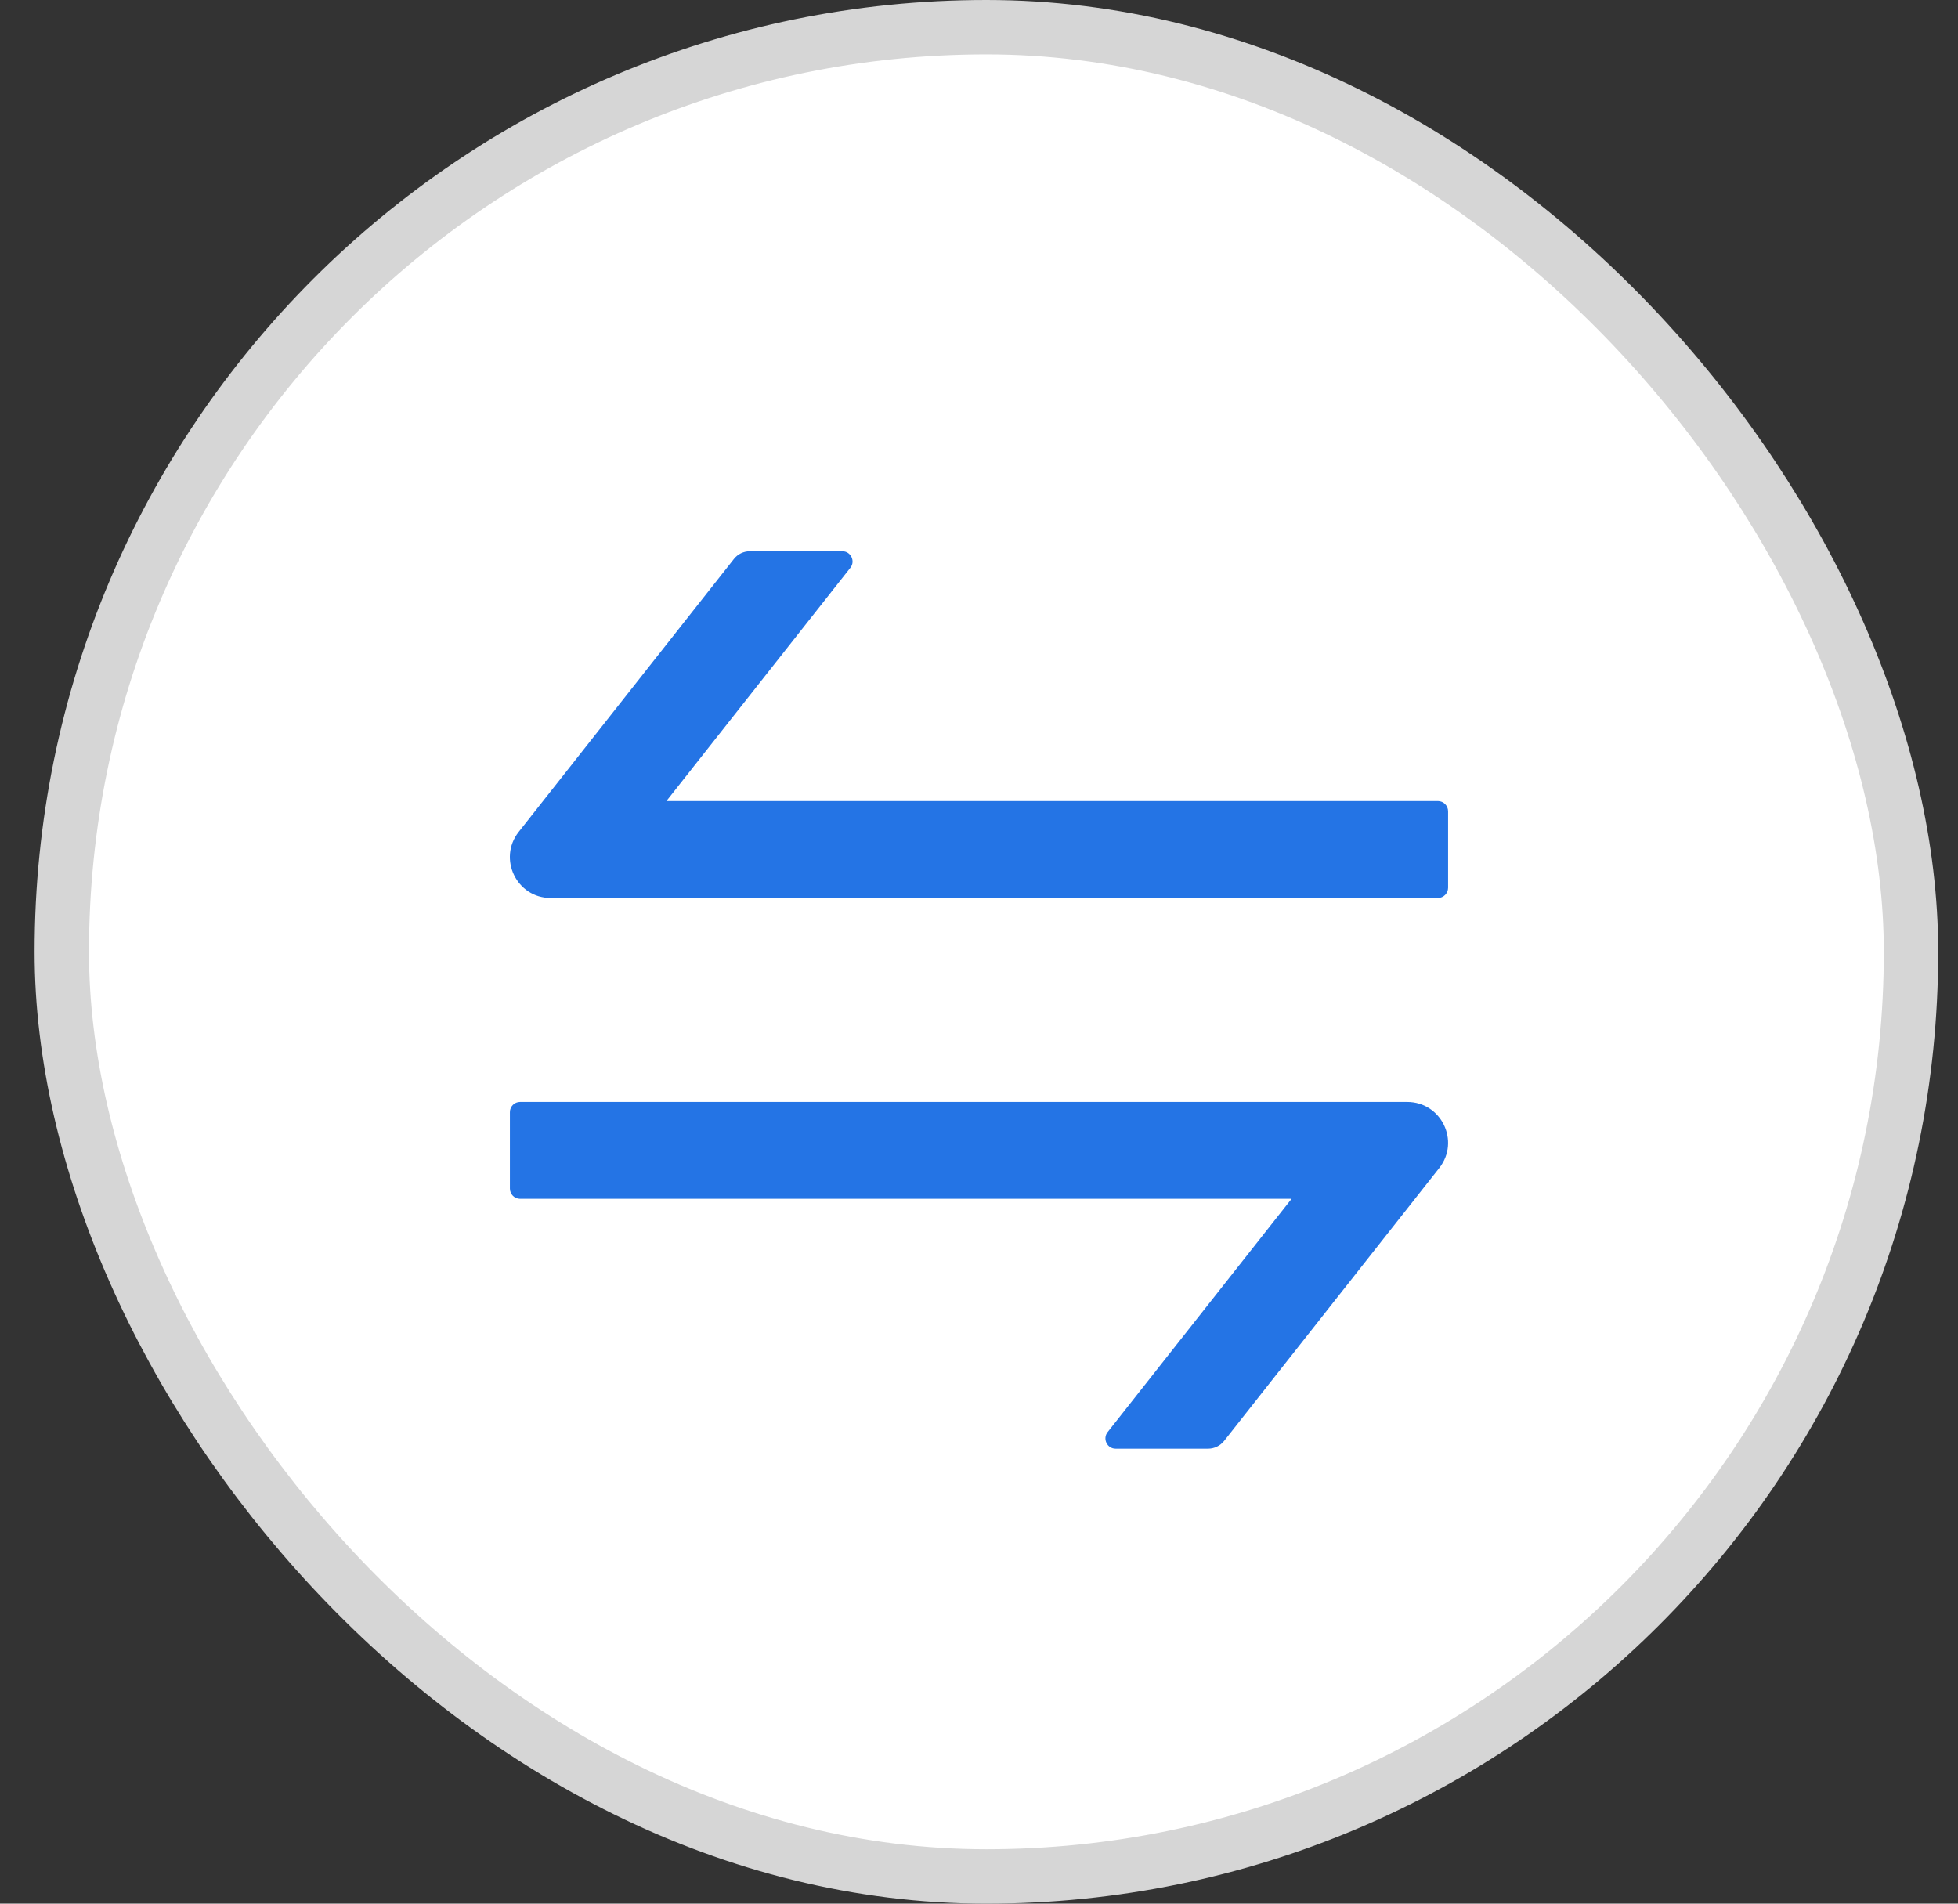
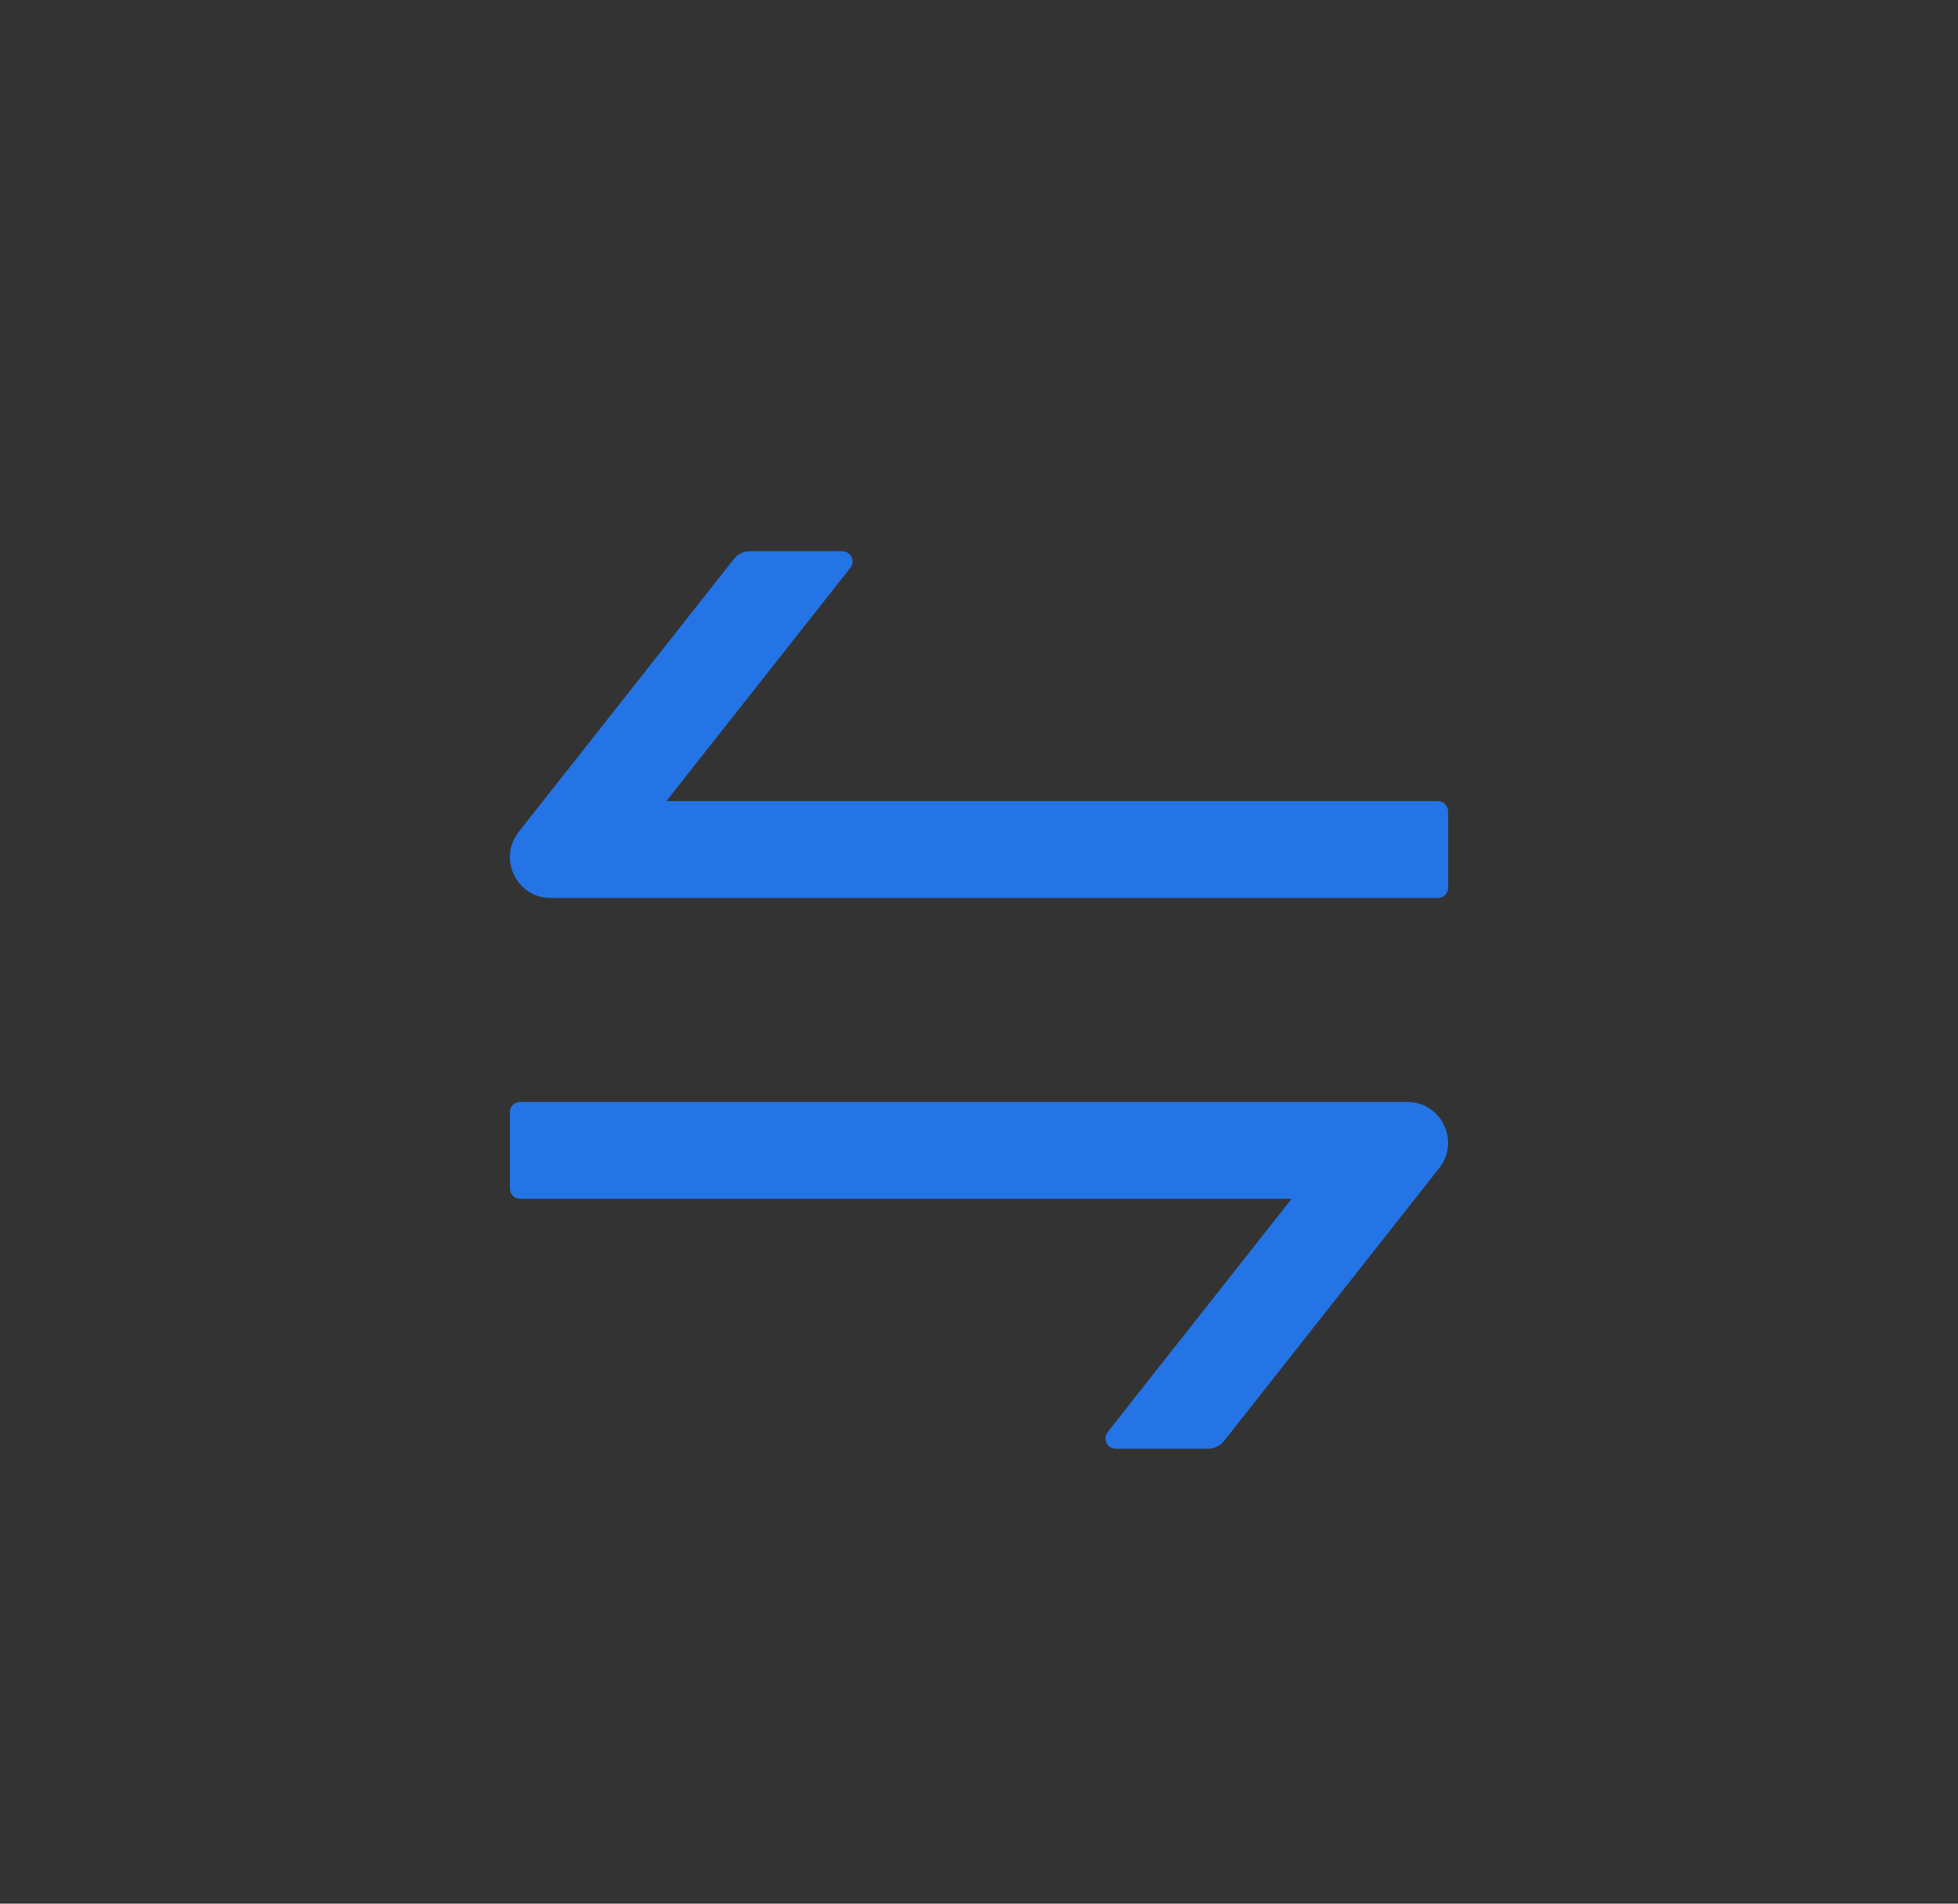
<svg xmlns="http://www.w3.org/2000/svg" width="36" height="35" viewBox="0 0 36 35" fill="none">
  <rect x="0" y="0" width="36" height="35" fill="#333333" stroke="none" />
-   <rect x="1.136" y="0.5" width="34" height="34" rx="17" fill="white" />
-   <rect x="1.136" y="0.5" width="34" height="34" rx="17" stroke="#D6D6D6" />
  <path d="M25.872 20.26H9.562C9.459 20.26 9.375 20.344 9.375 20.447V21.853C9.375 21.956 9.459 22.041 9.562 22.041H23.747L20.365 26.33C20.268 26.452 20.355 26.635 20.512 26.635H22.212C22.326 26.635 22.434 26.583 22.507 26.492L26.463 21.474C26.85 20.982 26.5 20.26 25.872 20.26ZM26.437 14.728H12.253L15.635 10.439C15.731 10.318 15.644 10.135 15.487 10.135H13.788C13.673 10.135 13.565 10.186 13.493 10.278L9.536 15.296C9.15 15.788 9.499 16.51 10.125 16.51H26.437C26.54 16.51 26.625 16.425 26.625 16.322V14.916C26.625 14.813 26.54 14.728 26.437 14.728Z" fill="#2474E5" />
</svg>